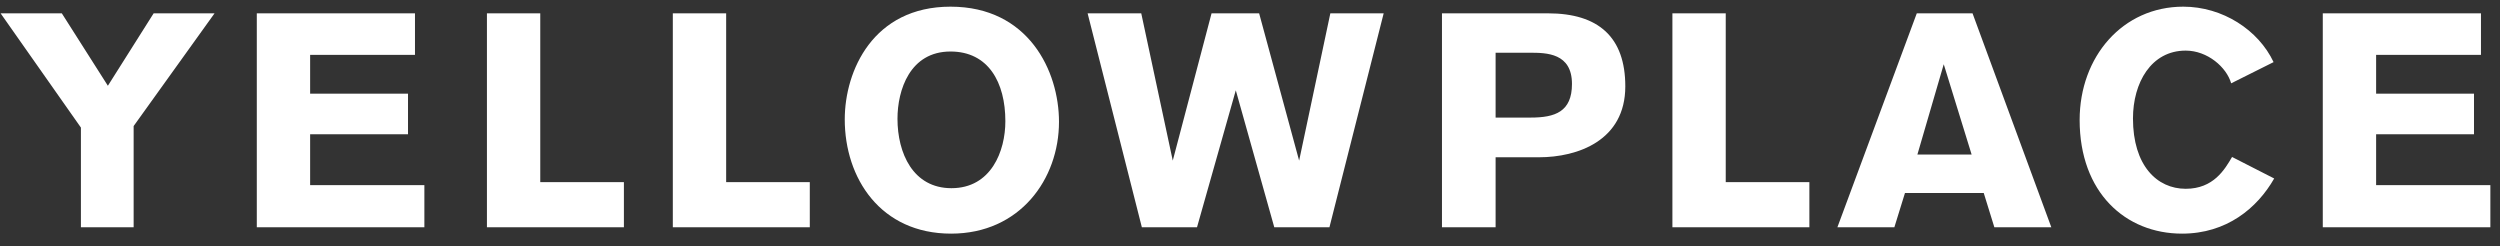
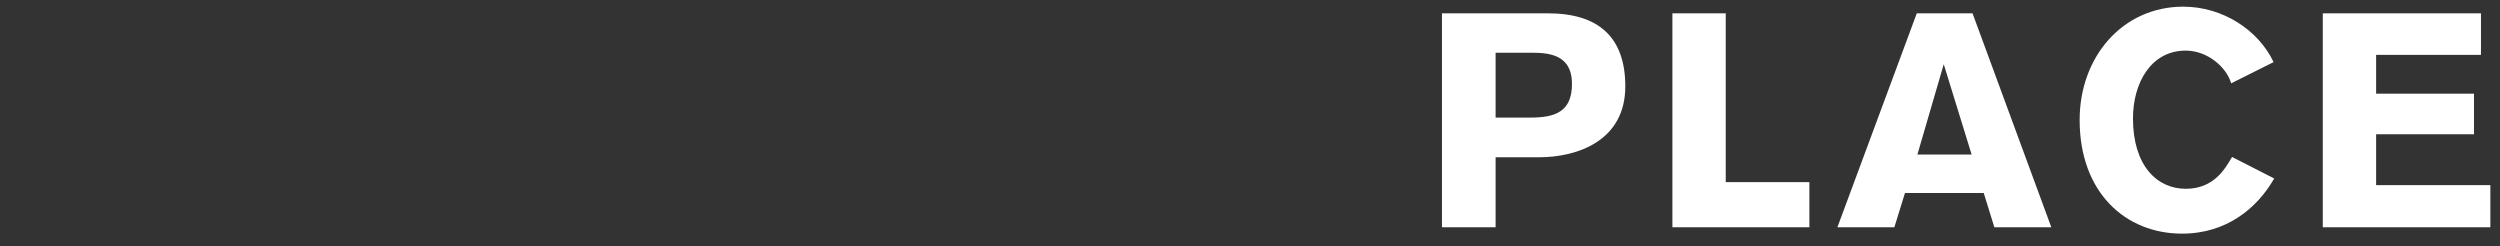
<svg xmlns="http://www.w3.org/2000/svg" width="132px" height="13px" viewBox="0 0 132 13" version="1.1">
  <rect x="0" y="0" width="132" height="13" fill="#333333" stroke="none" />
  <title>logo_inverse</title>
  <desc>Created with Sketch.</desc>
  <defs />
  <g id="Page-1" stroke="none" stroke-width="1" fill="none" fill-rule="evenodd">
    <g id="A4" transform="translate(-206, -254)" fill-rule="nonzero" fill="#FFFFFF">
      <g id="logo_inverse" transform="translate(206, 254)">
-         <path d="M11.328,0.704 L8.112,0.704 L5.696,4.528 L3.264,0.704 L0.032,0.704 L4.272,6.736 L4.272,12 L7.056,12 L7.056,6.656 L11.328,0.704 Z M13.559,12 L22.407,12 L22.407,9.776 L16.375,9.776 L16.375,7.088 L21.543,7.088 L21.543,4.944 L16.375,4.944 L16.375,2.896 L21.911,2.896 L21.911,0.704 L13.559,0.704 L13.559,12 Z M32.942,12 L32.942,9.616 L28.526,9.616 L28.526,0.704 L25.71,0.704 L25.71,12 L32.942,12 Z M42.757,12 L42.757,9.616 L38.341,9.616 L38.341,0.704 L35.525,0.704 L35.525,12 L42.757,12 Z M44.603,6.304 C44.603,3.728 46.107,0.352 50.187,0.352 C54.299,0.352 55.915,3.744 55.915,6.432 C55.915,9.456 53.851,12.336 50.219,12.336 C46.491,12.336 44.603,9.408 44.603,6.304 Z M47.387,6.272 C47.387,8.08 48.203,9.936 50.235,9.936 C52.331,9.936 53.083,7.984 53.083,6.4 C53.083,4.352 52.187,2.72 50.187,2.72 C48.043,2.72 47.387,4.752 47.387,6.272 Z M73.058,0.704 L70.242,0.704 L68.594,8.48 L66.482,0.704 L63.97,0.704 L61.922,8.48 L60.258,0.704 L57.426,0.704 L60.29,12 L63.202,12 L65.25,4.768 L67.282,12 L70.194,12 L73.058,0.704 Z" id="YELLOW" />
-         <path d="M76.136,0.704 L81.736,0.704 C84.408,0.704 85.816,1.968 85.816,4.56 C85.816,7.424 83.304,8.304 81.256,8.304 L78.968,8.304 L78.968,12 L76.136,12 L76.136,0.704 Z M78.968,2.784 L78.968,6.208 L80.824,6.208 C82.104,6.208 83,5.904 83,4.432 C83,2.8 81.656,2.784 80.776,2.784 L78.968,2.784 Z M95.535,12 L95.535,9.616 L91.119,9.616 L91.119,0.704 L88.303,0.704 L88.303,12 L95.535,12 Z M108.31,12 L105.302,12 L104.742,10.192 L100.582,10.192 L100.022,12 L97.014,12 L101.206,0.704 L104.15,0.704 L108.31,12 Z M104.102,8.16 L102.63,3.392 L101.238,8.16 L104.102,8.16 Z M117.853,8.288 C117.469,8.944 116.877,9.968 115.405,9.968 C113.885,9.968 112.621,8.736 112.621,6.256 C112.621,4.368 113.581,2.672 115.405,2.672 C116.557,2.672 117.565,3.552 117.805,4.4 L120.045,3.28 C119.245,1.584 117.357,0.352 115.277,0.352 C112.077,0.352 109.805,2.992 109.805,6.336 C109.805,10.16 112.221,12.336 115.213,12.336 C117.565,12.336 119.181,10.992 120.077,9.424 L117.853,8.288 Z M122.643,12 L131.491,12 L131.491,9.776 L125.459,9.776 L125.459,7.088 L130.627,7.088 L130.627,4.944 L125.459,4.944 L125.459,2.896 L130.995,2.896 L130.995,0.704 L122.643,0.704 L122.643,12 Z" id=".PLACE" />
+         <path d="M76.136,0.704 L81.736,0.704 C84.408,0.704 85.816,1.968 85.816,4.56 C85.816,7.424 83.304,8.304 81.256,8.304 L78.968,8.304 L78.968,12 L76.136,12 L76.136,0.704 Z M78.968,2.784 L78.968,6.208 L80.824,6.208 C82.104,6.208 83,5.904 83,4.432 C83,2.8 81.656,2.784 80.776,2.784 L78.968,2.784 Z M95.535,12 L95.535,9.616 L91.119,9.616 L91.119,0.704 L88.303,0.704 L88.303,12 L95.535,12 Z M108.31,12 L105.302,12 L104.742,10.192 L100.582,10.192 L100.022,12 L97.014,12 L101.206,0.704 L104.15,0.704 L108.31,12 Z M104.102,8.16 L102.63,3.392 L101.238,8.16 L104.102,8.16 Z M117.853,8.288 C117.469,8.944 116.877,9.968 115.405,9.968 C113.885,9.968 112.621,8.736 112.621,6.256 C112.621,4.368 113.581,2.672 115.405,2.672 C116.557,2.672 117.565,3.552 117.805,4.4 L120.045,3.28 C119.245,1.584 117.357,0.352 115.277,0.352 C112.077,0.352 109.805,2.992 109.805,6.336 C109.805,10.16 112.221,12.336 115.213,12.336 C117.565,12.336 119.181,10.992 120.077,9.424 L117.853,8.288 Z M122.643,12 L131.491,12 L131.491,9.776 L125.459,9.776 L125.459,7.088 L130.627,7.088 L130.627,4.944 L125.459,4.944 L125.459,2.896 L130.995,2.896 L130.995,0.704 L122.643,0.704 Z" id=".PLACE" />
      </g>
    </g>
  </g>
</svg>